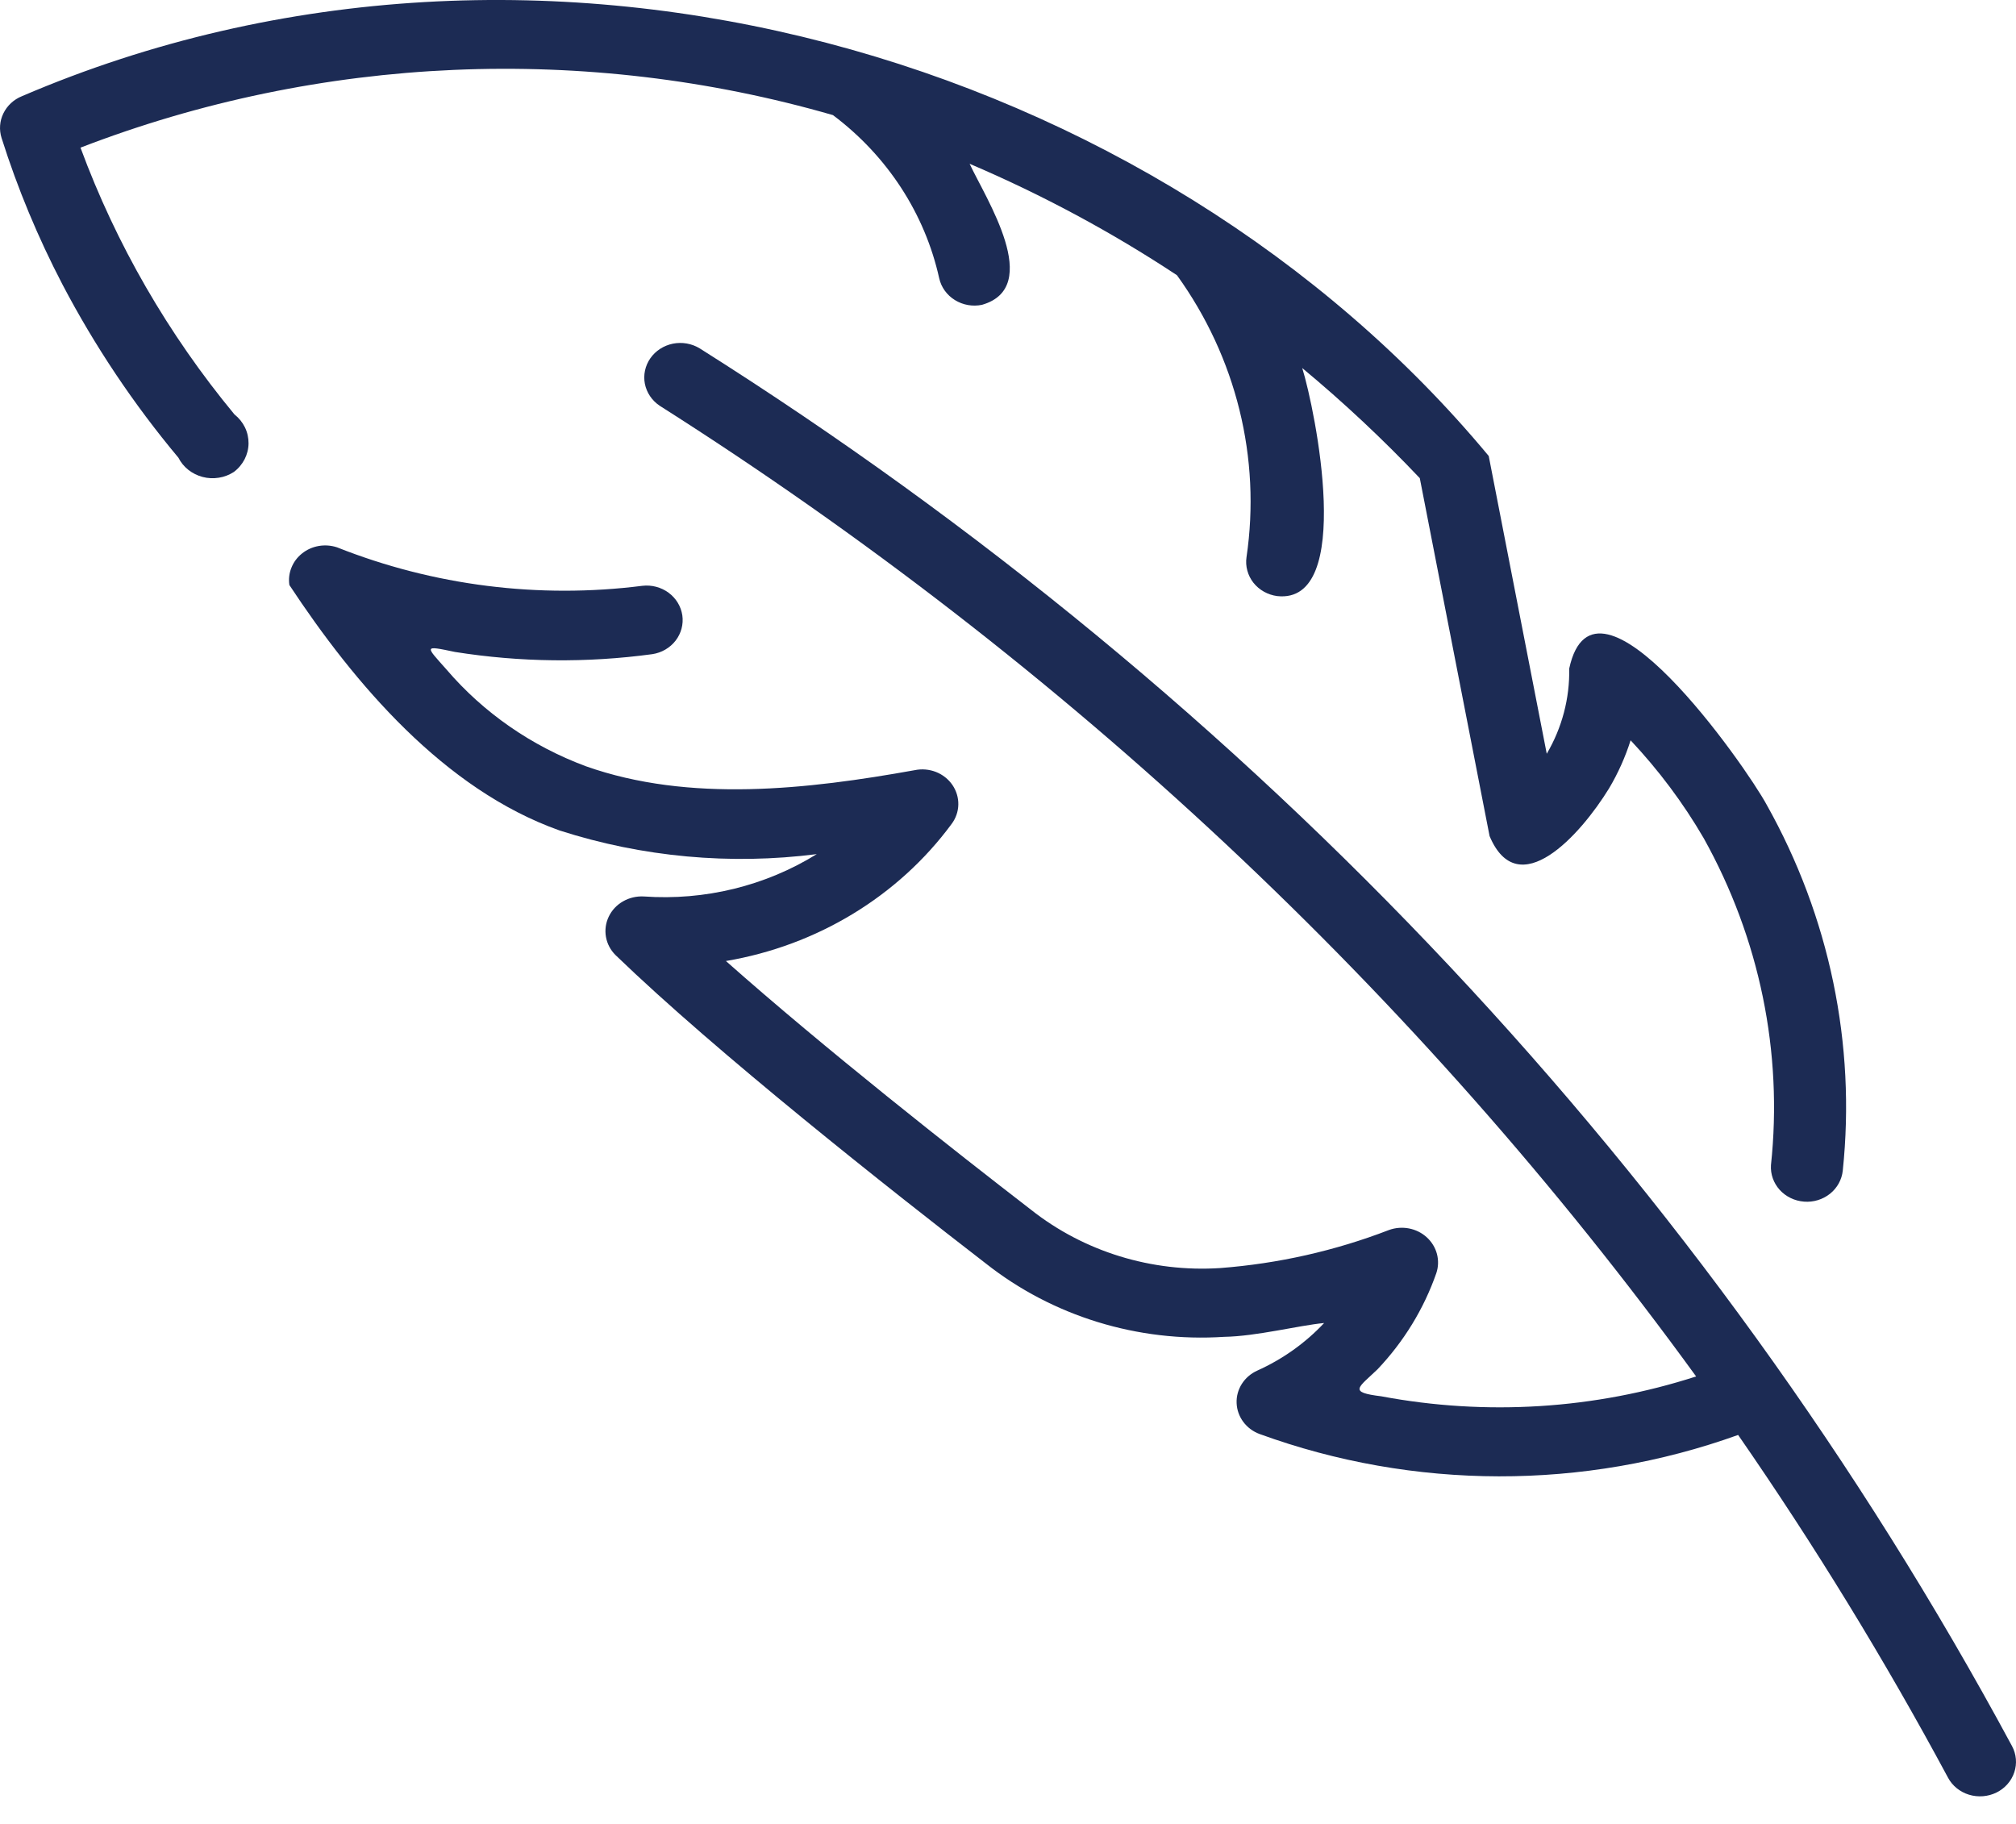
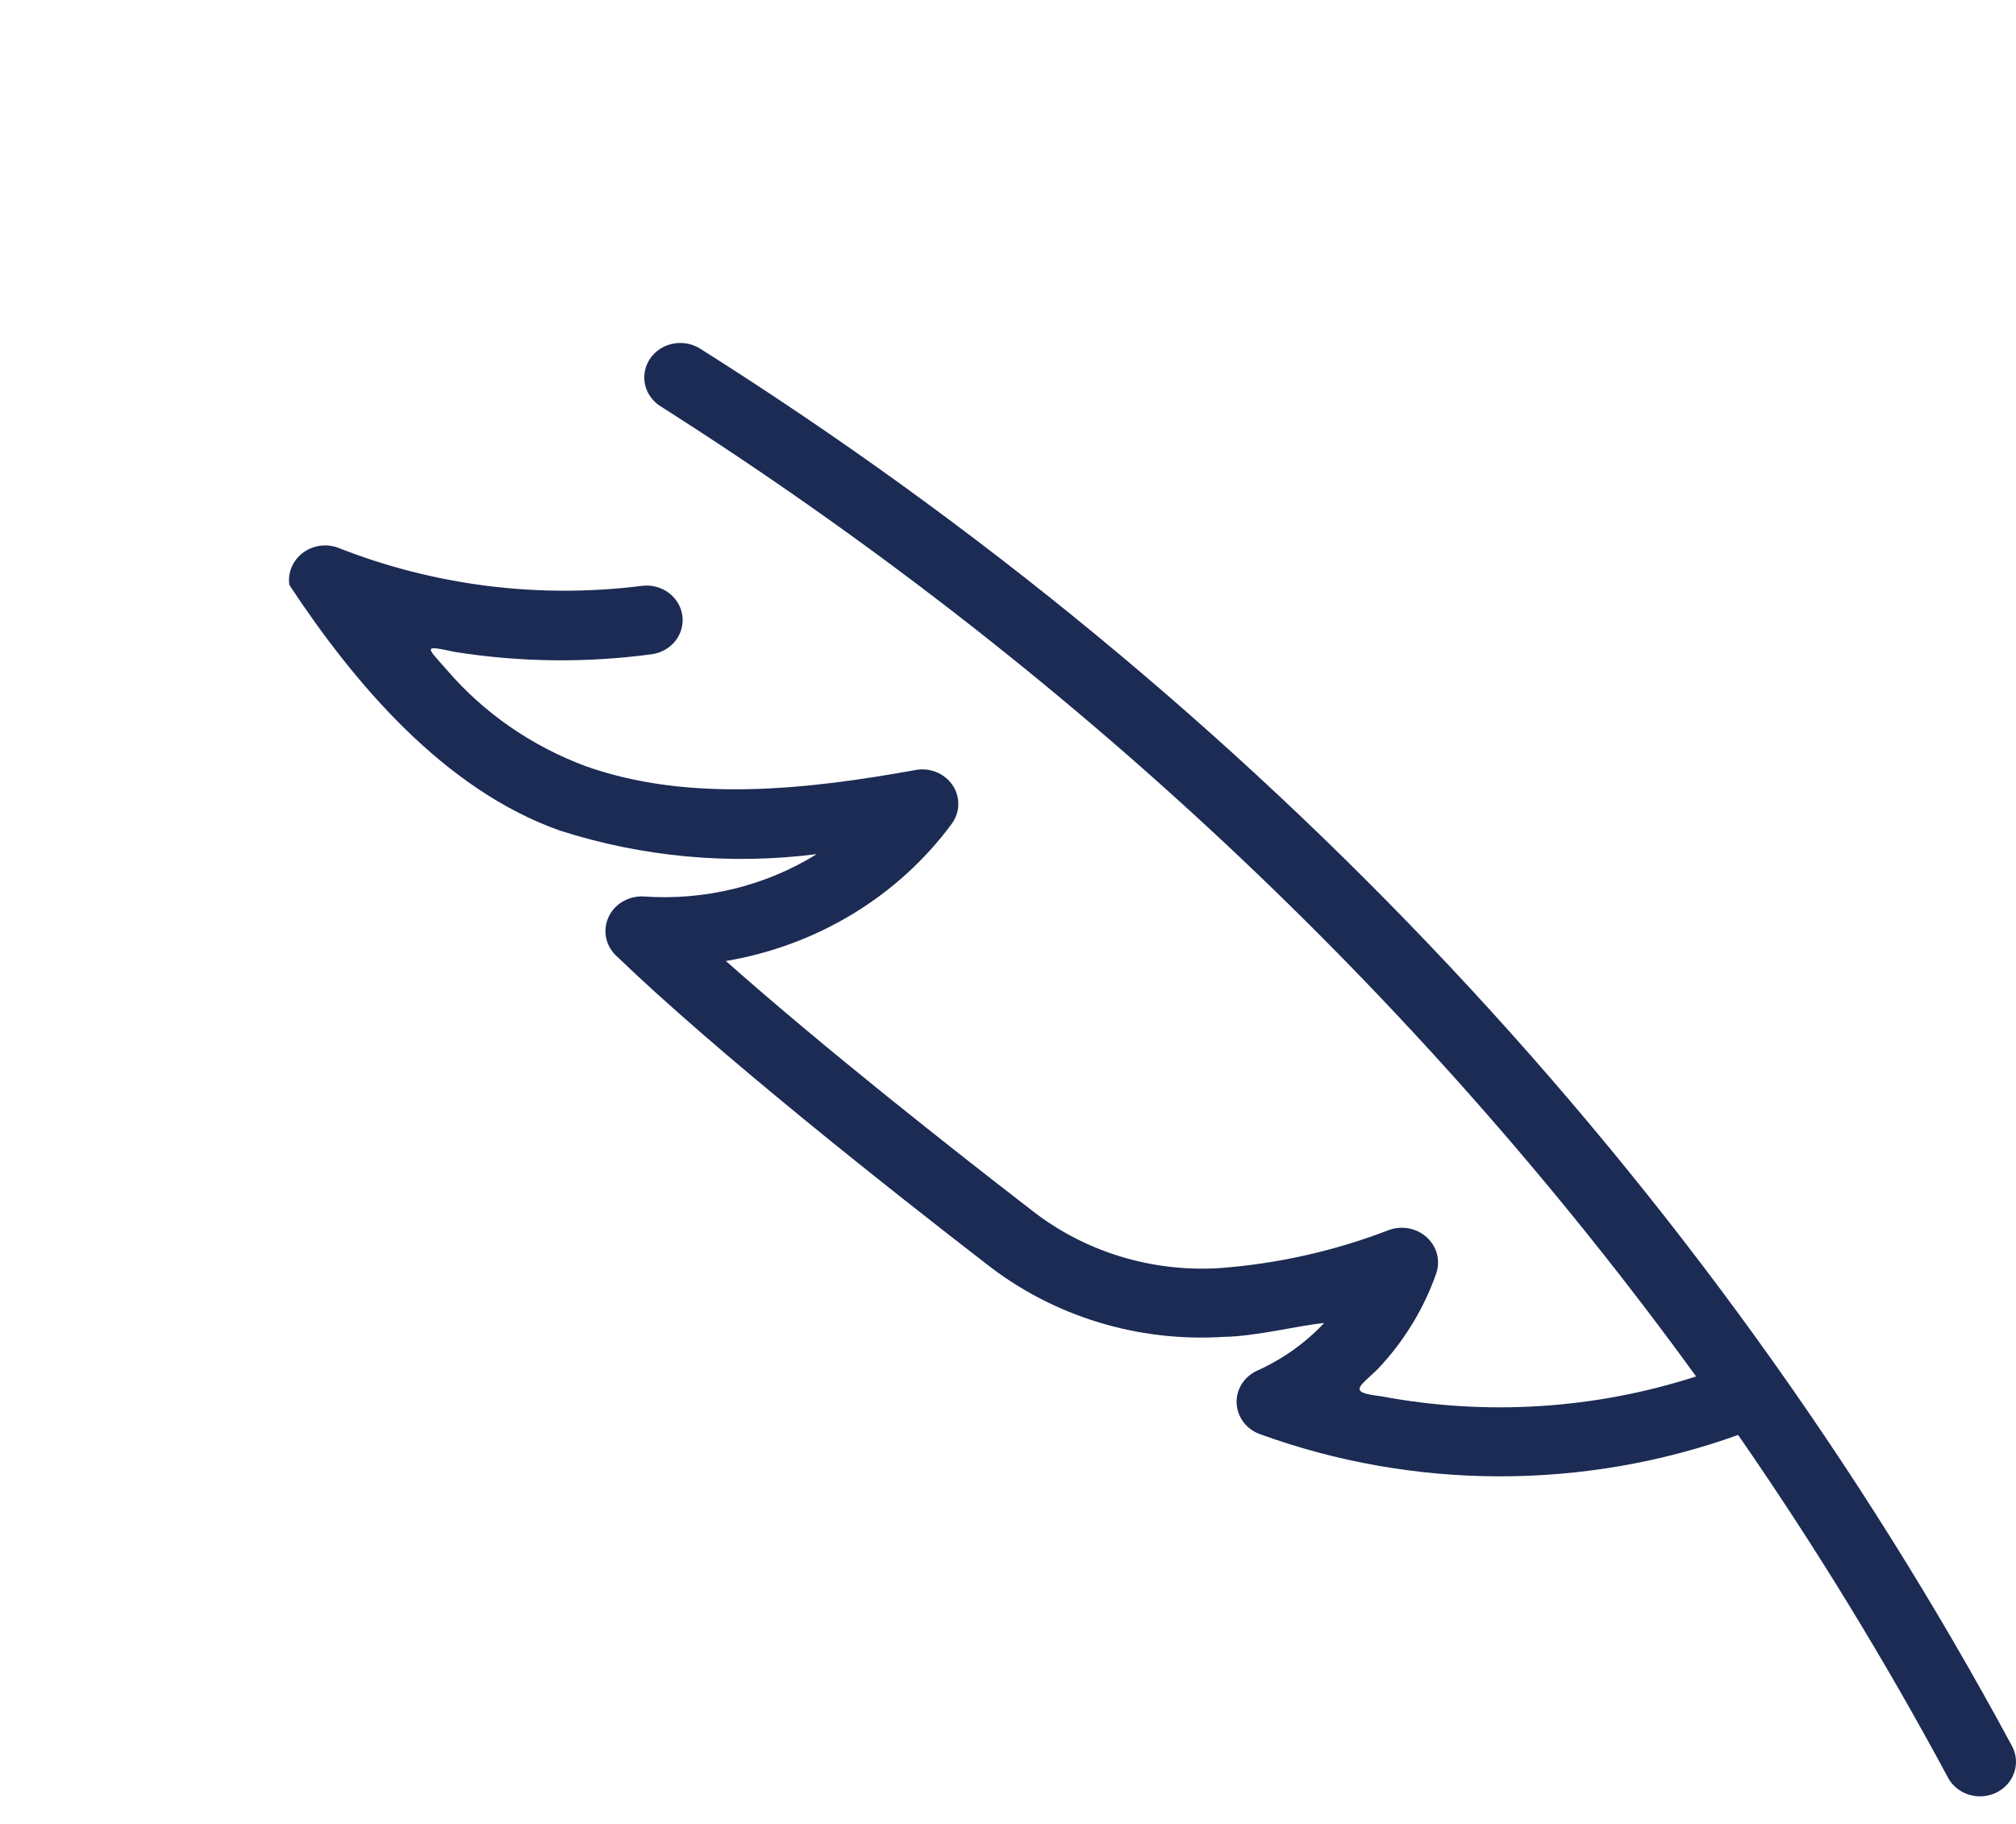
<svg xmlns="http://www.w3.org/2000/svg" width="42" height="38" viewBox="0 0 42 38" fill="none">
-   <path d="M0.455 2.005C11.314 -2.655 24.122 1.202 31.015 9.5L32.224 15.704C32.542 15.163 32.704 14.55 32.692 13.929C33.226 11.458 36.379 15.975 36.806 16.767C38.115 19.1 38.667 21.755 38.391 24.39C38.371 24.577 38.276 24.75 38.125 24.871C37.974 24.991 37.78 25.051 37.584 25.035C37.388 25.02 37.206 24.932 37.077 24.79C36.949 24.648 36.883 24.463 36.895 24.275C37.146 21.922 36.658 19.551 35.495 17.465C35.069 16.732 34.557 16.048 33.971 15.424C33.861 15.772 33.711 16.106 33.524 16.422C32.925 17.399 31.629 18.836 31.033 17.419L29.579 9.962C28.811 9.151 27.993 8.385 27.13 7.668C27.401 8.541 28.226 12.596 26.608 12.419C26.511 12.406 26.417 12.375 26.332 12.327C26.247 12.28 26.173 12.216 26.113 12.141C26.054 12.066 26.011 11.98 25.986 11.888C25.961 11.797 25.955 11.702 25.969 11.608C26.273 9.545 25.756 7.448 24.52 5.734C23.158 4.834 21.712 4.057 20.2 3.412C20.54 4.14 21.743 5.983 20.457 6.351C20.263 6.391 20.06 6.355 19.893 6.251C19.726 6.148 19.609 5.985 19.567 5.799C19.269 4.451 18.485 3.247 17.353 2.398C12.199 0.91 6.67 1.149 1.677 3.076C2.419 5.086 3.503 6.964 4.885 8.635C4.978 8.708 5.052 8.8 5.103 8.904C5.154 9.009 5.179 9.123 5.178 9.238C5.177 9.353 5.148 9.467 5.095 9.57C5.041 9.673 4.965 9.764 4.87 9.834C4.776 9.895 4.669 9.936 4.558 9.953C4.446 9.971 4.332 9.966 4.222 9.937C4.113 9.909 4.011 9.858 3.924 9.789C3.837 9.72 3.766 9.634 3.717 9.536C2.782 8.418 1.973 7.208 1.302 5.928C0.79 4.946 0.365 3.925 0.033 2.875C-0.021 2.706 -0.008 2.523 0.07 2.363C0.148 2.202 0.285 2.074 0.455 2.005Z" fill="#1C2B54" />
  <path d="M6.029 12.189C6.01 12.066 6.025 11.941 6.072 11.826C6.118 11.71 6.195 11.608 6.295 11.529C6.394 11.45 6.513 11.397 6.641 11.375C6.768 11.353 6.899 11.363 7.021 11.403C9.031 12.201 11.224 12.478 13.381 12.205C13.576 12.182 13.773 12.234 13.929 12.349C14.085 12.464 14.187 12.633 14.215 12.819C14.242 13.006 14.192 13.195 14.075 13.347C13.958 13.498 13.783 13.6 13.589 13.629C12.225 13.814 10.839 13.799 9.479 13.583C8.81 13.442 8.867 13.457 9.303 13.95C10.073 14.85 11.073 15.543 12.205 15.964C14.361 16.728 16.831 16.446 19.056 16.046C19.204 16.015 19.358 16.028 19.499 16.083C19.639 16.138 19.759 16.233 19.842 16.354C19.925 16.476 19.968 16.618 19.965 16.764C19.962 16.909 19.913 17.05 19.824 17.168C18.711 18.676 17.021 19.701 15.123 20.022C17.178 21.845 19.877 23.968 21.479 25.204C22.583 26.077 23.993 26.512 25.421 26.419C26.627 26.327 27.812 26.06 28.935 25.627C29.068 25.578 29.213 25.567 29.352 25.593C29.492 25.62 29.621 25.684 29.724 25.778C29.827 25.872 29.901 25.992 29.936 26.124C29.971 26.257 29.967 26.396 29.923 26.526C29.664 27.268 29.247 27.95 28.698 28.529C28.292 28.917 28.084 29.006 28.777 29.091C30.963 29.502 33.224 29.36 35.336 28.677C29.535 20.689 22.208 13.827 13.743 8.453C13.582 8.345 13.472 8.181 13.435 7.997C13.399 7.812 13.44 7.621 13.549 7.464C13.658 7.308 13.827 7.199 14.019 7.16C14.211 7.122 14.411 7.157 14.577 7.258C26.145 14.557 35.56 24.584 41.917 36.378C42.008 36.547 42.025 36.745 41.964 36.926C41.903 37.108 41.77 37.259 41.593 37.346C41.416 37.433 41.21 37.449 41.02 37.391C40.831 37.333 40.673 37.205 40.583 37.035C39.264 34.58 37.804 32.196 36.211 29.896C32.997 31.052 29.453 31.046 26.243 29.877C26.106 29.827 25.988 29.739 25.902 29.624C25.817 29.509 25.768 29.373 25.763 29.233C25.757 29.092 25.795 28.953 25.871 28.833C25.948 28.712 26.059 28.616 26.192 28.556C26.721 28.318 27.195 27.981 27.586 27.564C27.05 27.615 26.178 27.841 25.503 27.852C23.704 27.969 21.928 27.422 20.537 26.323C18.564 24.8 14.938 21.94 12.825 19.9C12.719 19.795 12.649 19.663 12.624 19.519C12.599 19.376 12.619 19.228 12.683 19.096C12.746 18.964 12.85 18.853 12.98 18.779C13.111 18.704 13.261 18.669 13.413 18.677C14.682 18.767 15.947 18.457 17.016 17.795C15.215 18.025 13.383 17.857 11.66 17.303C9.249 16.448 7.382 14.239 6.029 12.189Z" fill="#1C2B54" />
</svg>